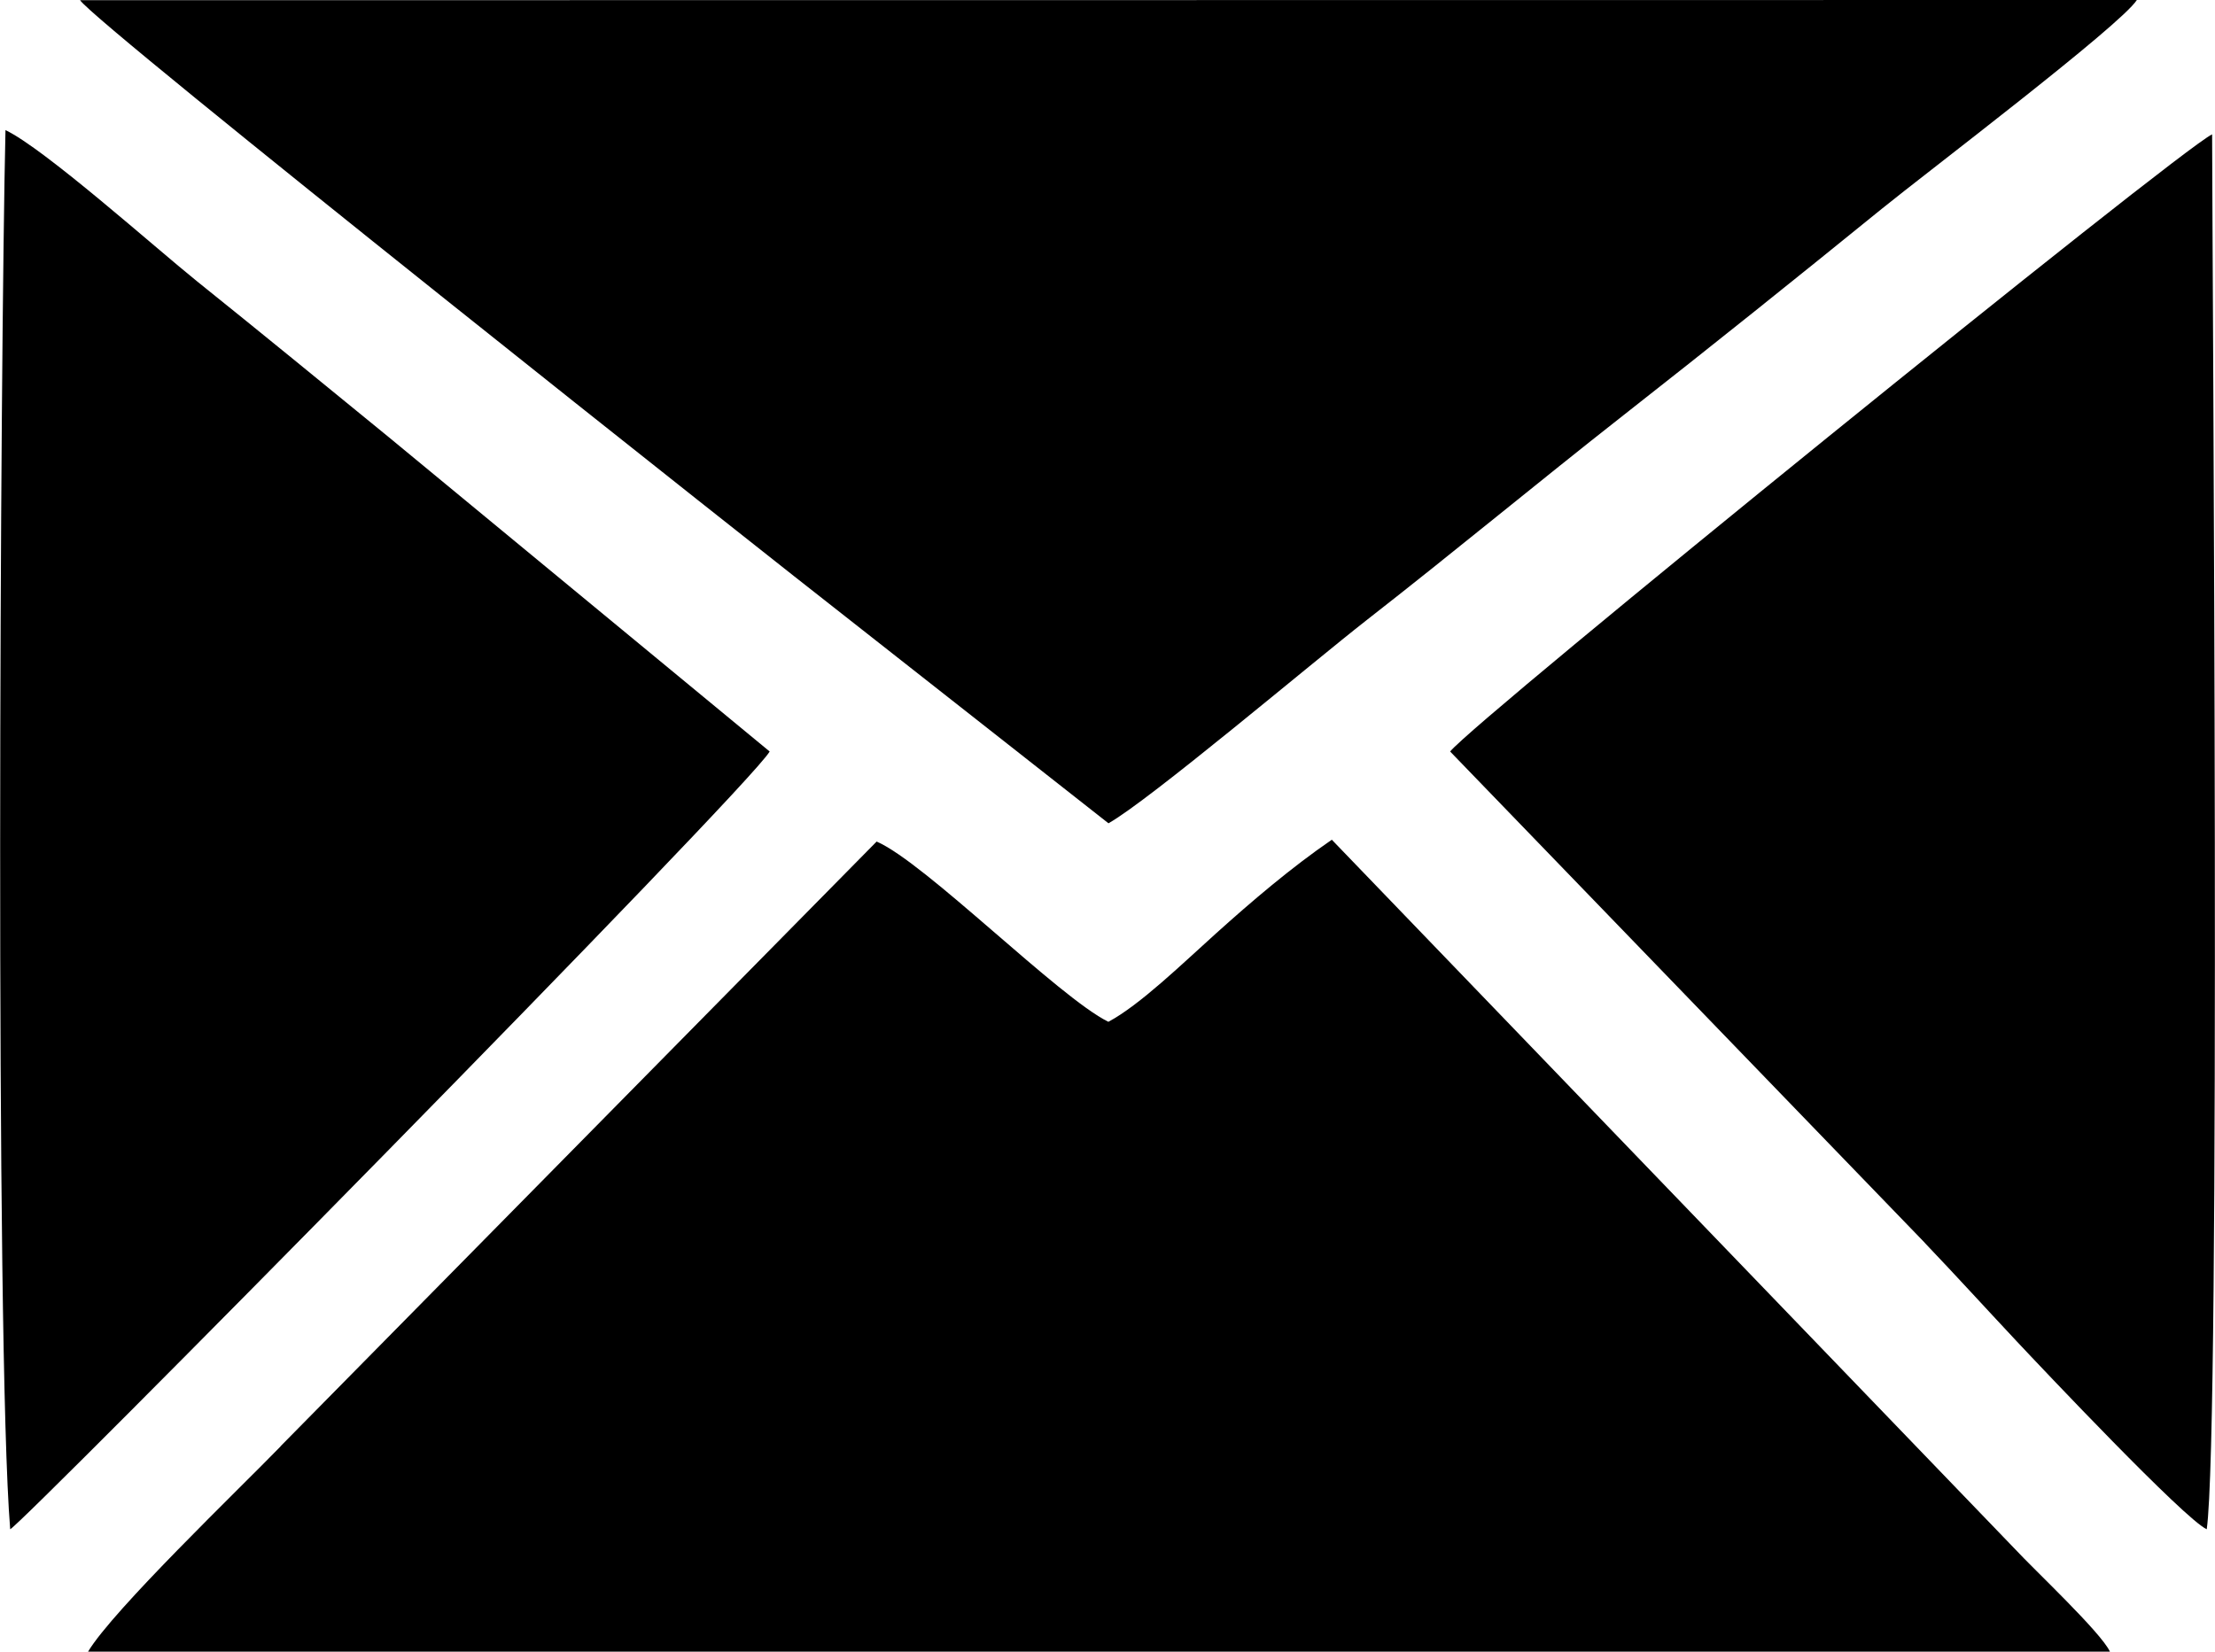
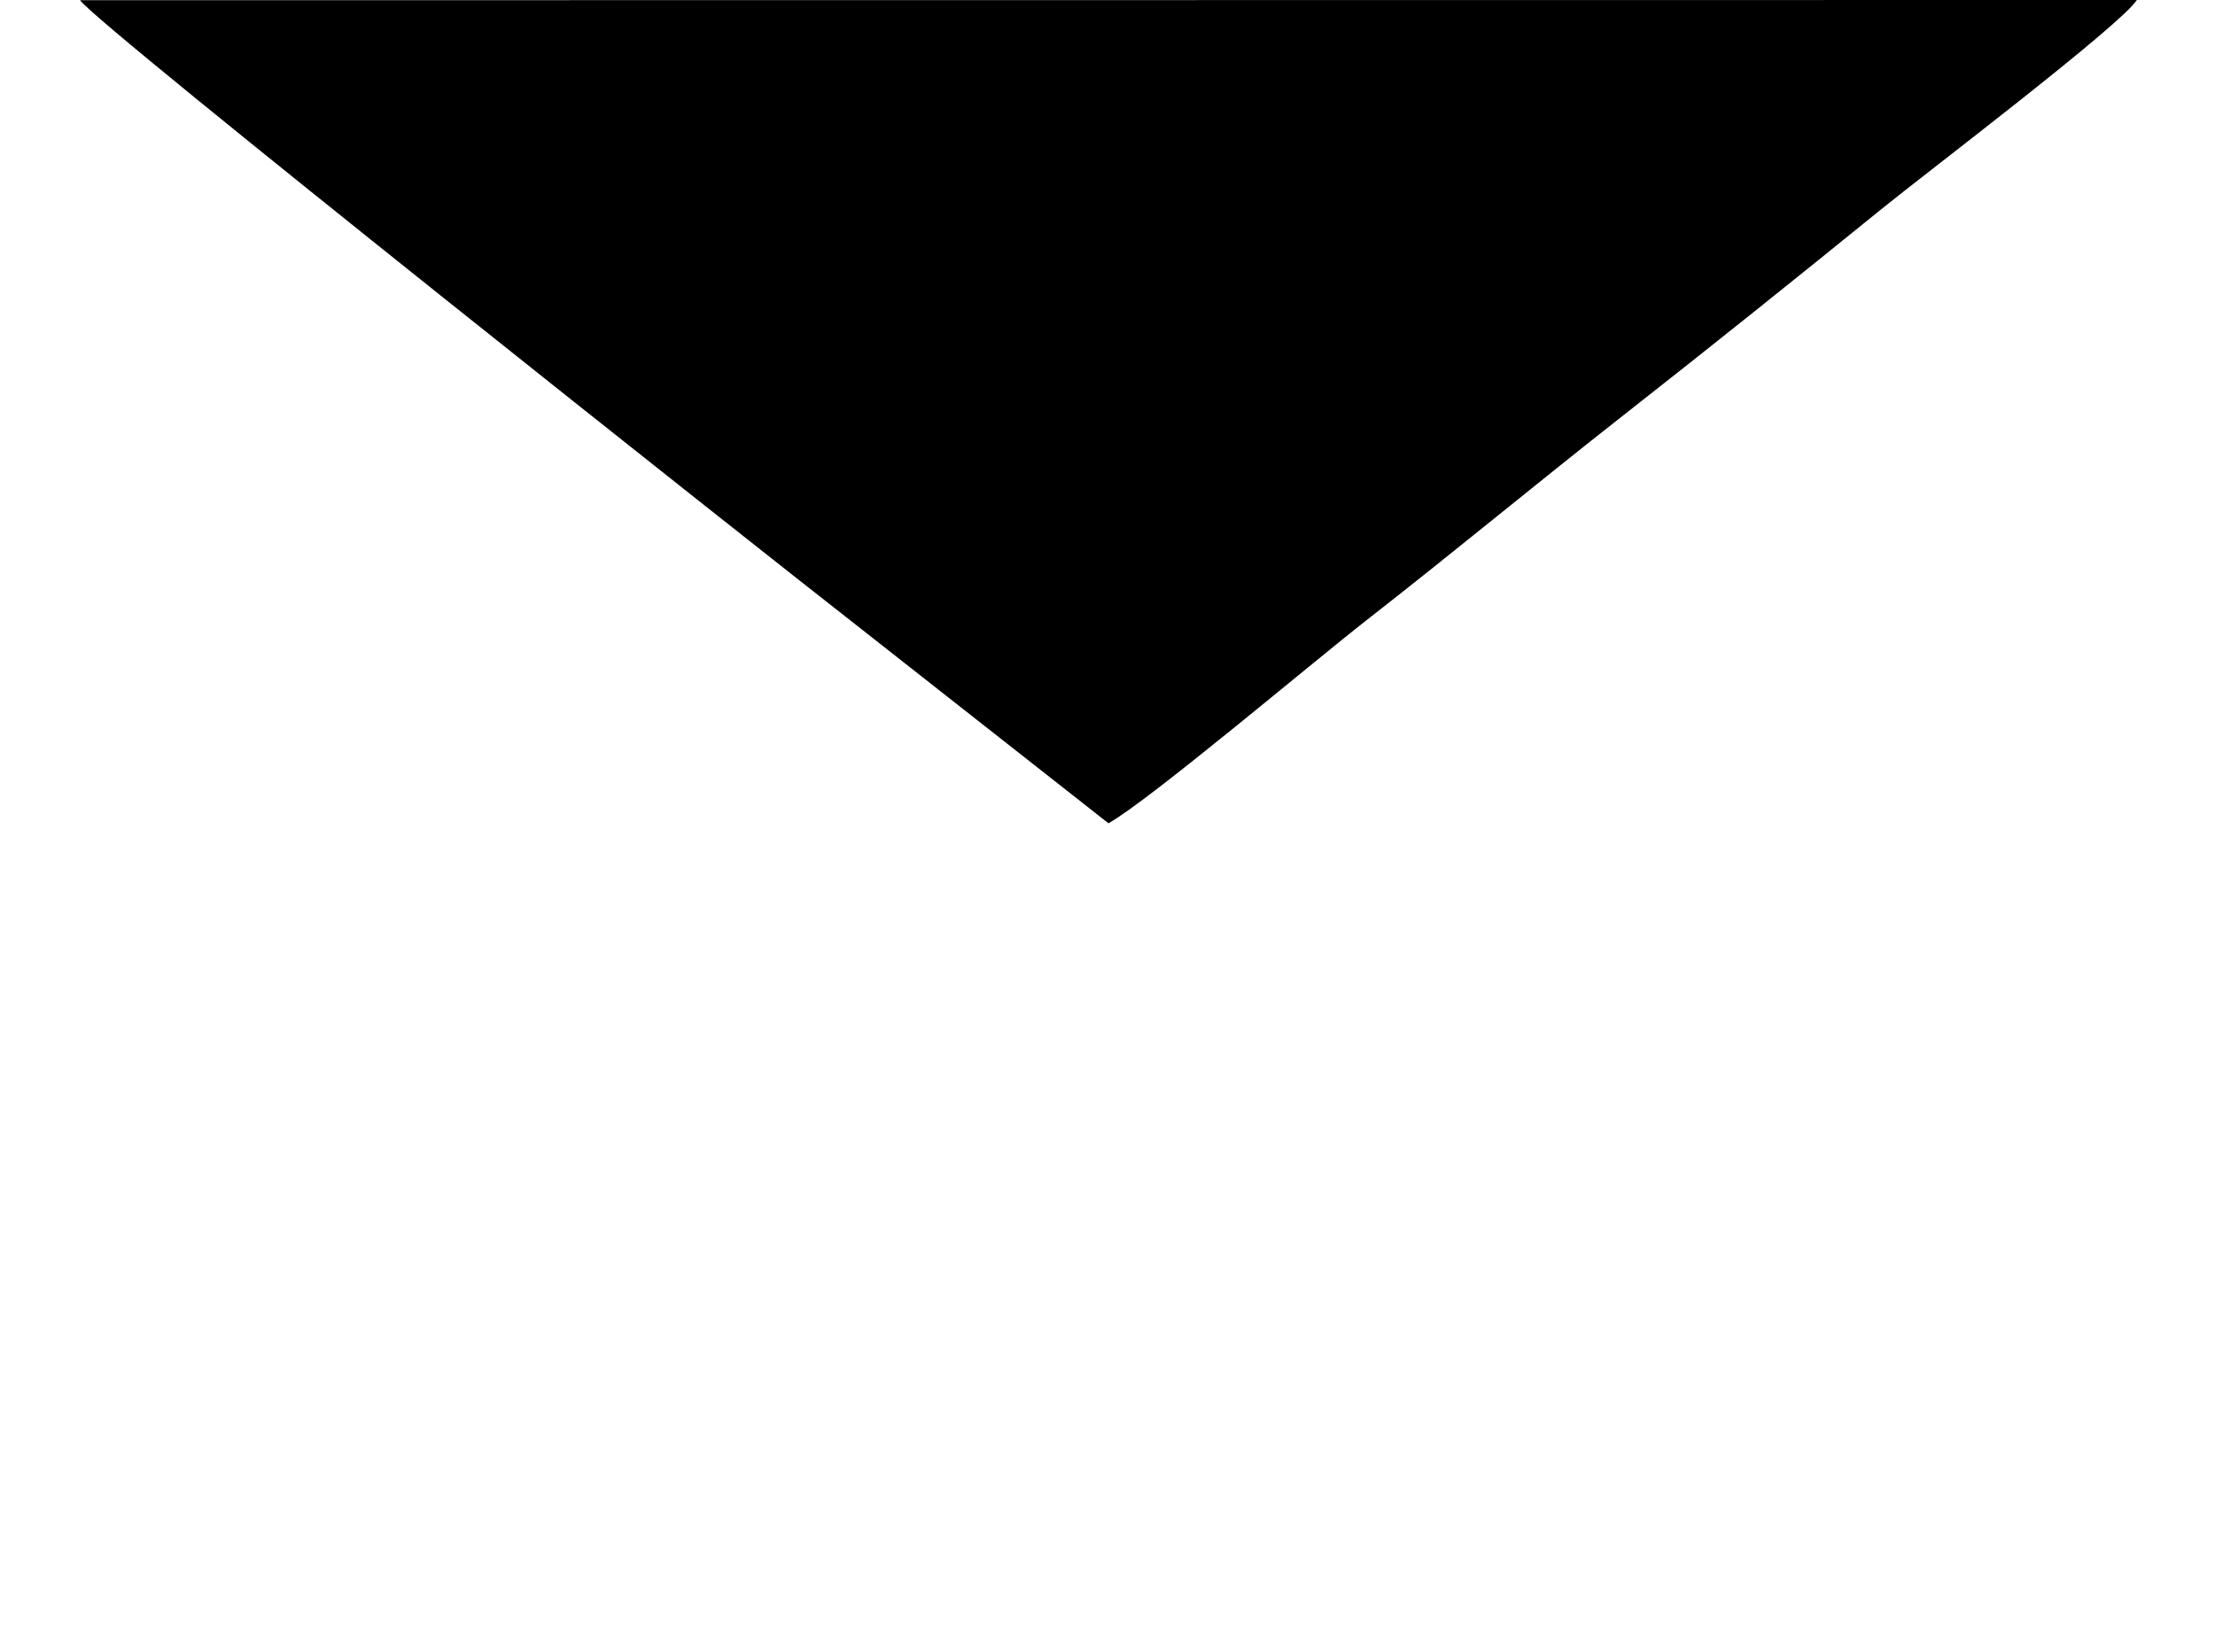
<svg xmlns="http://www.w3.org/2000/svg" xml:space="preserve" width="4.399mm" height="3.281mm" version="1.1" style="shape-rendering:geometricPrecision; text-rendering:geometricPrecision; image-rendering:optimizeQuality; fill-rule:evenodd; clip-rule:evenodd" viewBox="0 0 230.44 171.89">
  <defs>
    <style type="text/css">
   
    .fil0 {fill:black}
   
  </style>
  </defs>
  <g id="Layer_x0020_1">
    <g id="_1729454954576">
-       <path class="fil0" d="M29.19 150.52c-4.3,4.43 -17.46,17.05 -20.04,21.37l210.37 0c-0.92,-2 -7.92,-8.56 -9.85,-10.65l-71.11 -73.85c-4.26,2.92 -8.38,6.45 -12.06,9.76 -3.42,3.07 -7.89,7.43 -11.19,9.19 -5.15,-2.53 -19.05,-16.57 -24.11,-18.76l-62.02 62.93z" />
      <path class="fil0" d="M115.32 85.68c4.24,-2.38 21.15,-16.68 26.83,-21.12 9.27,-7.23 17.71,-14.25 26.82,-21.4 9.22,-7.23 18.03,-14.3 26.8,-21.42 4.49,-3.65 24.87,-19.1 26.55,-21.74l-214 0.02c1.61,2.47 71.55,57.85 80.16,64.56l26.84 21.1z" />
-       <path class="fil0" d="M1.05 159.15c1.29,-0.58 76.82,-77.14 79.02,-80.94l-39.65 -32.73c-6.72,-5.49 -12.95,-10.6 -19.95,-16.22 -4.35,-3.5 -15.86,-13.79 -19.91,-15.72 -0.55,23.52 -1.09,126.16 0.49,145.61z" />
-       <path class="fil0" d="M200.24 129.33c3.43,3.6 6.18,6.63 9.57,10.25 2.72,2.9 17.45,18.5 19.78,19.57 1.48,-10.26 0.58,-131.82 0.56,-145.17 -3.57,1.72 -76.67,60.95 -79.28,64.23l49.38 51.12z" />
    </g>
  </g>
</svg>